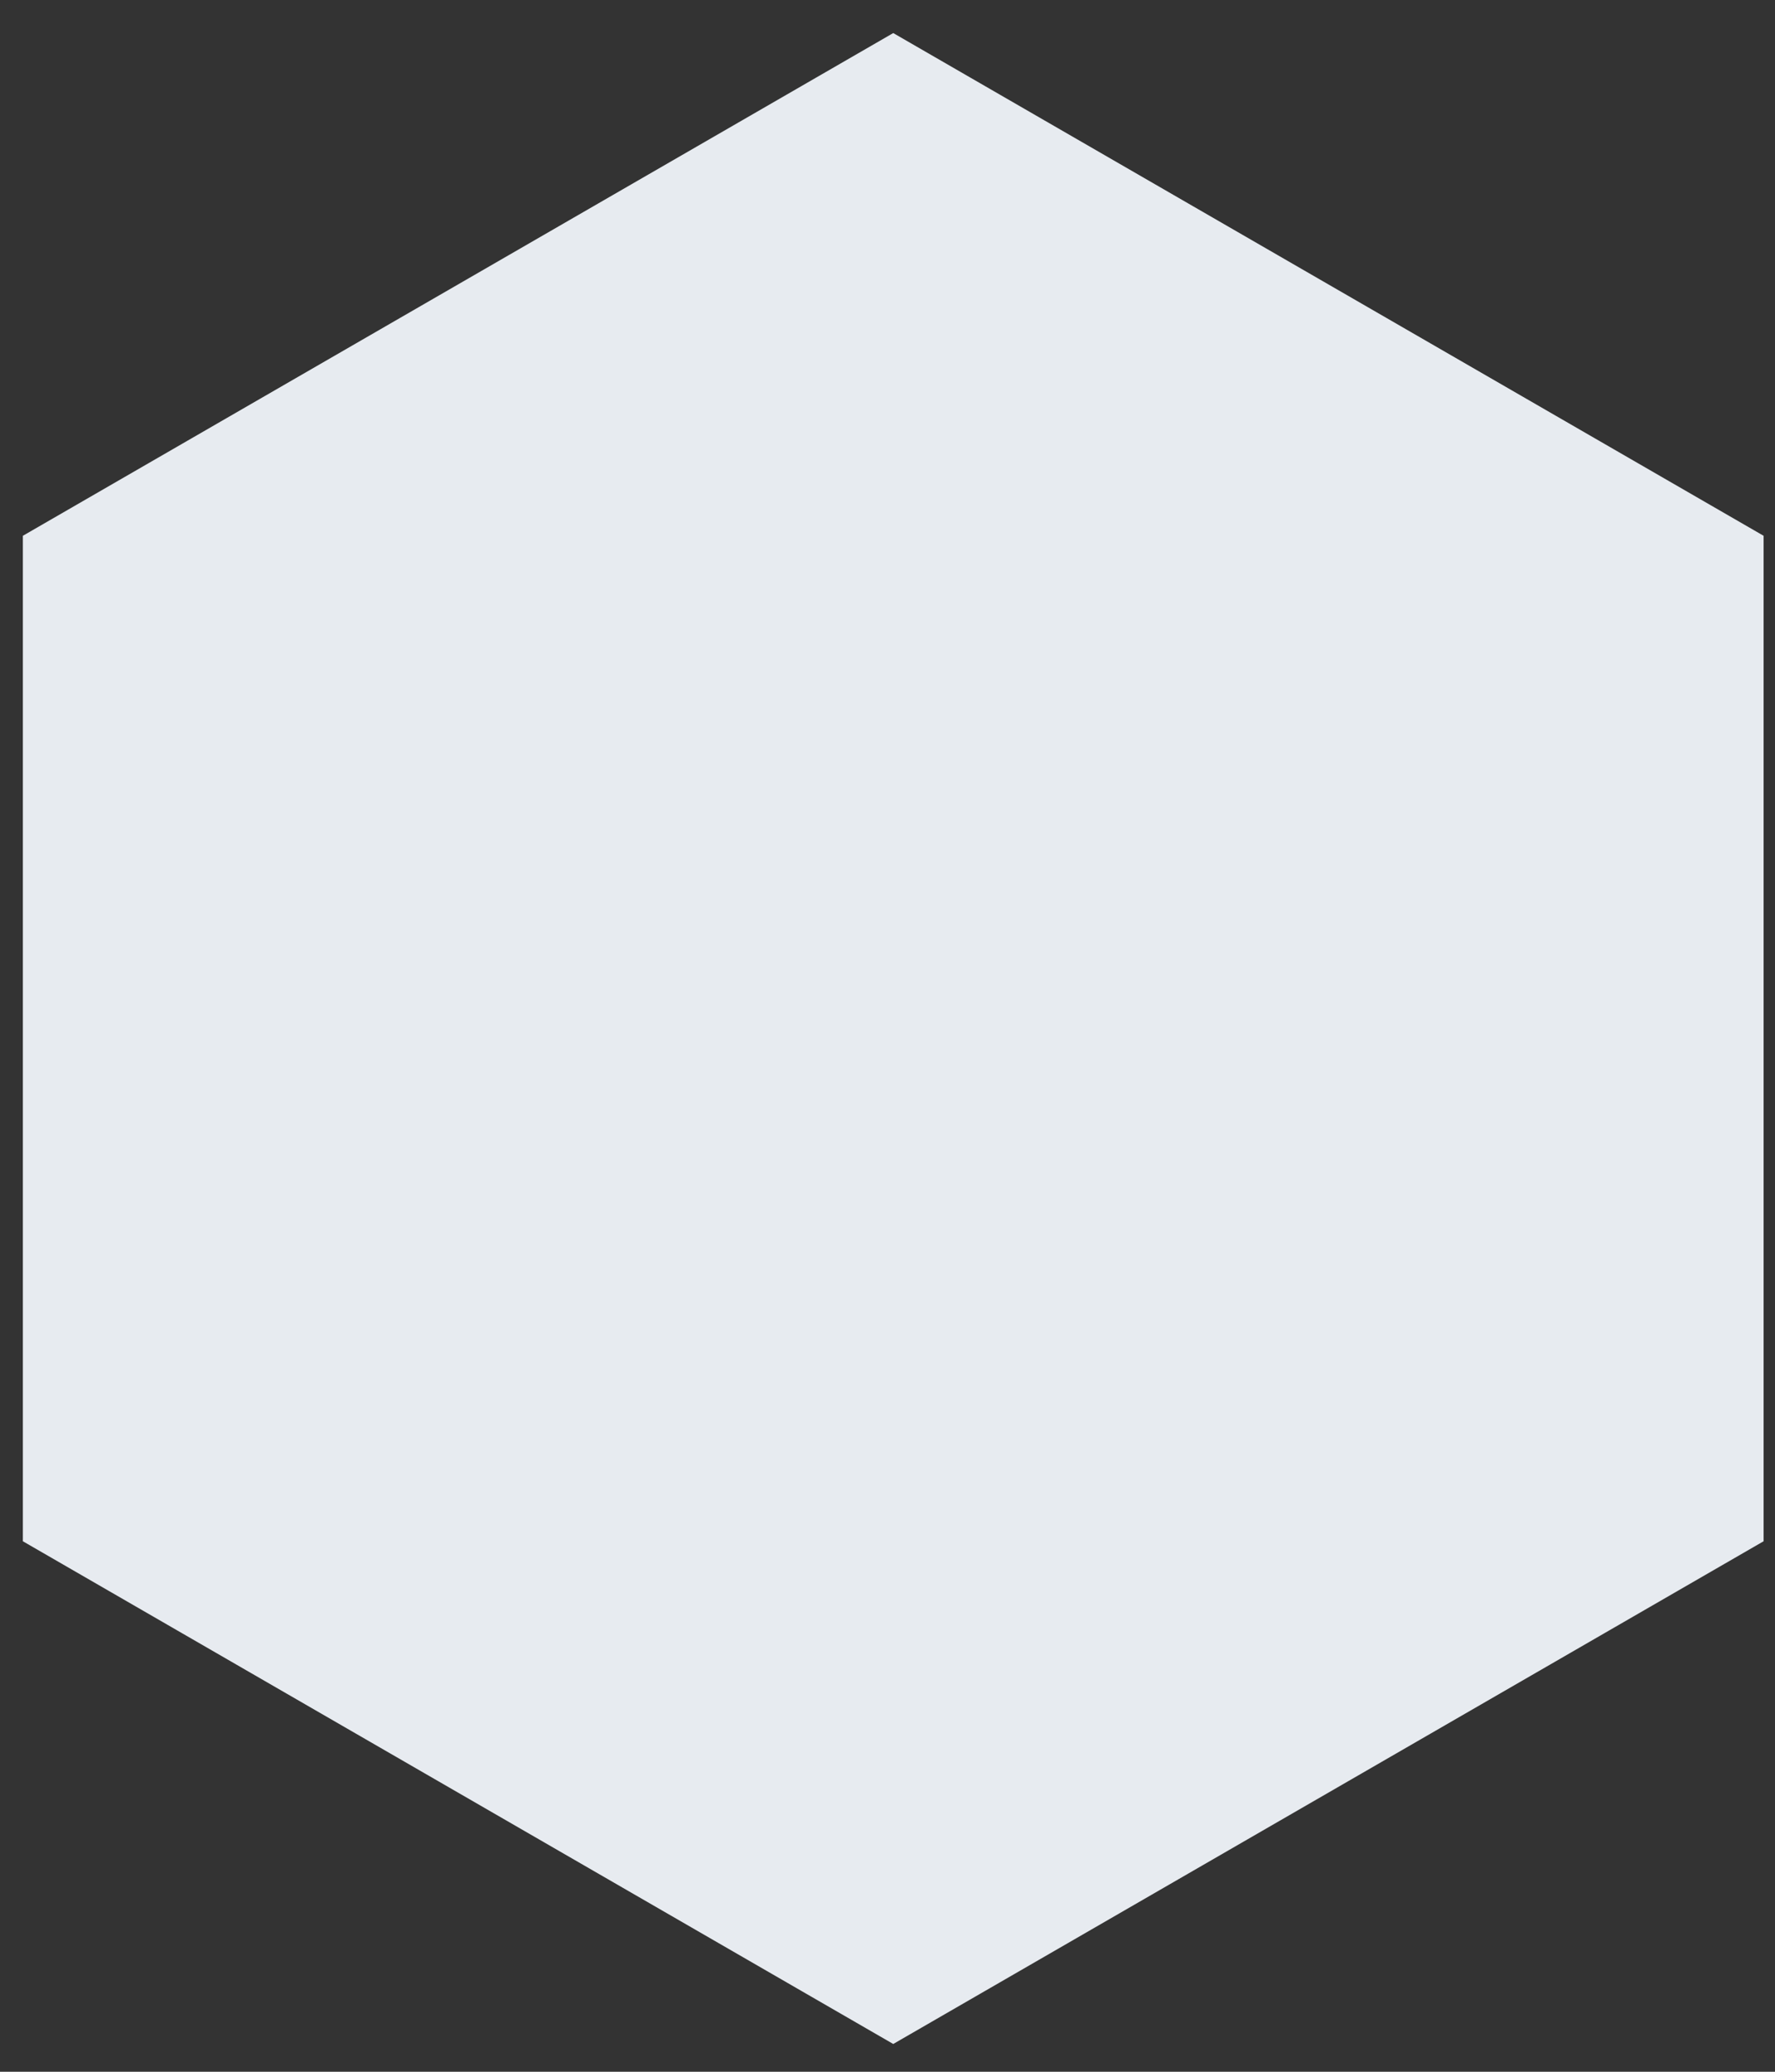
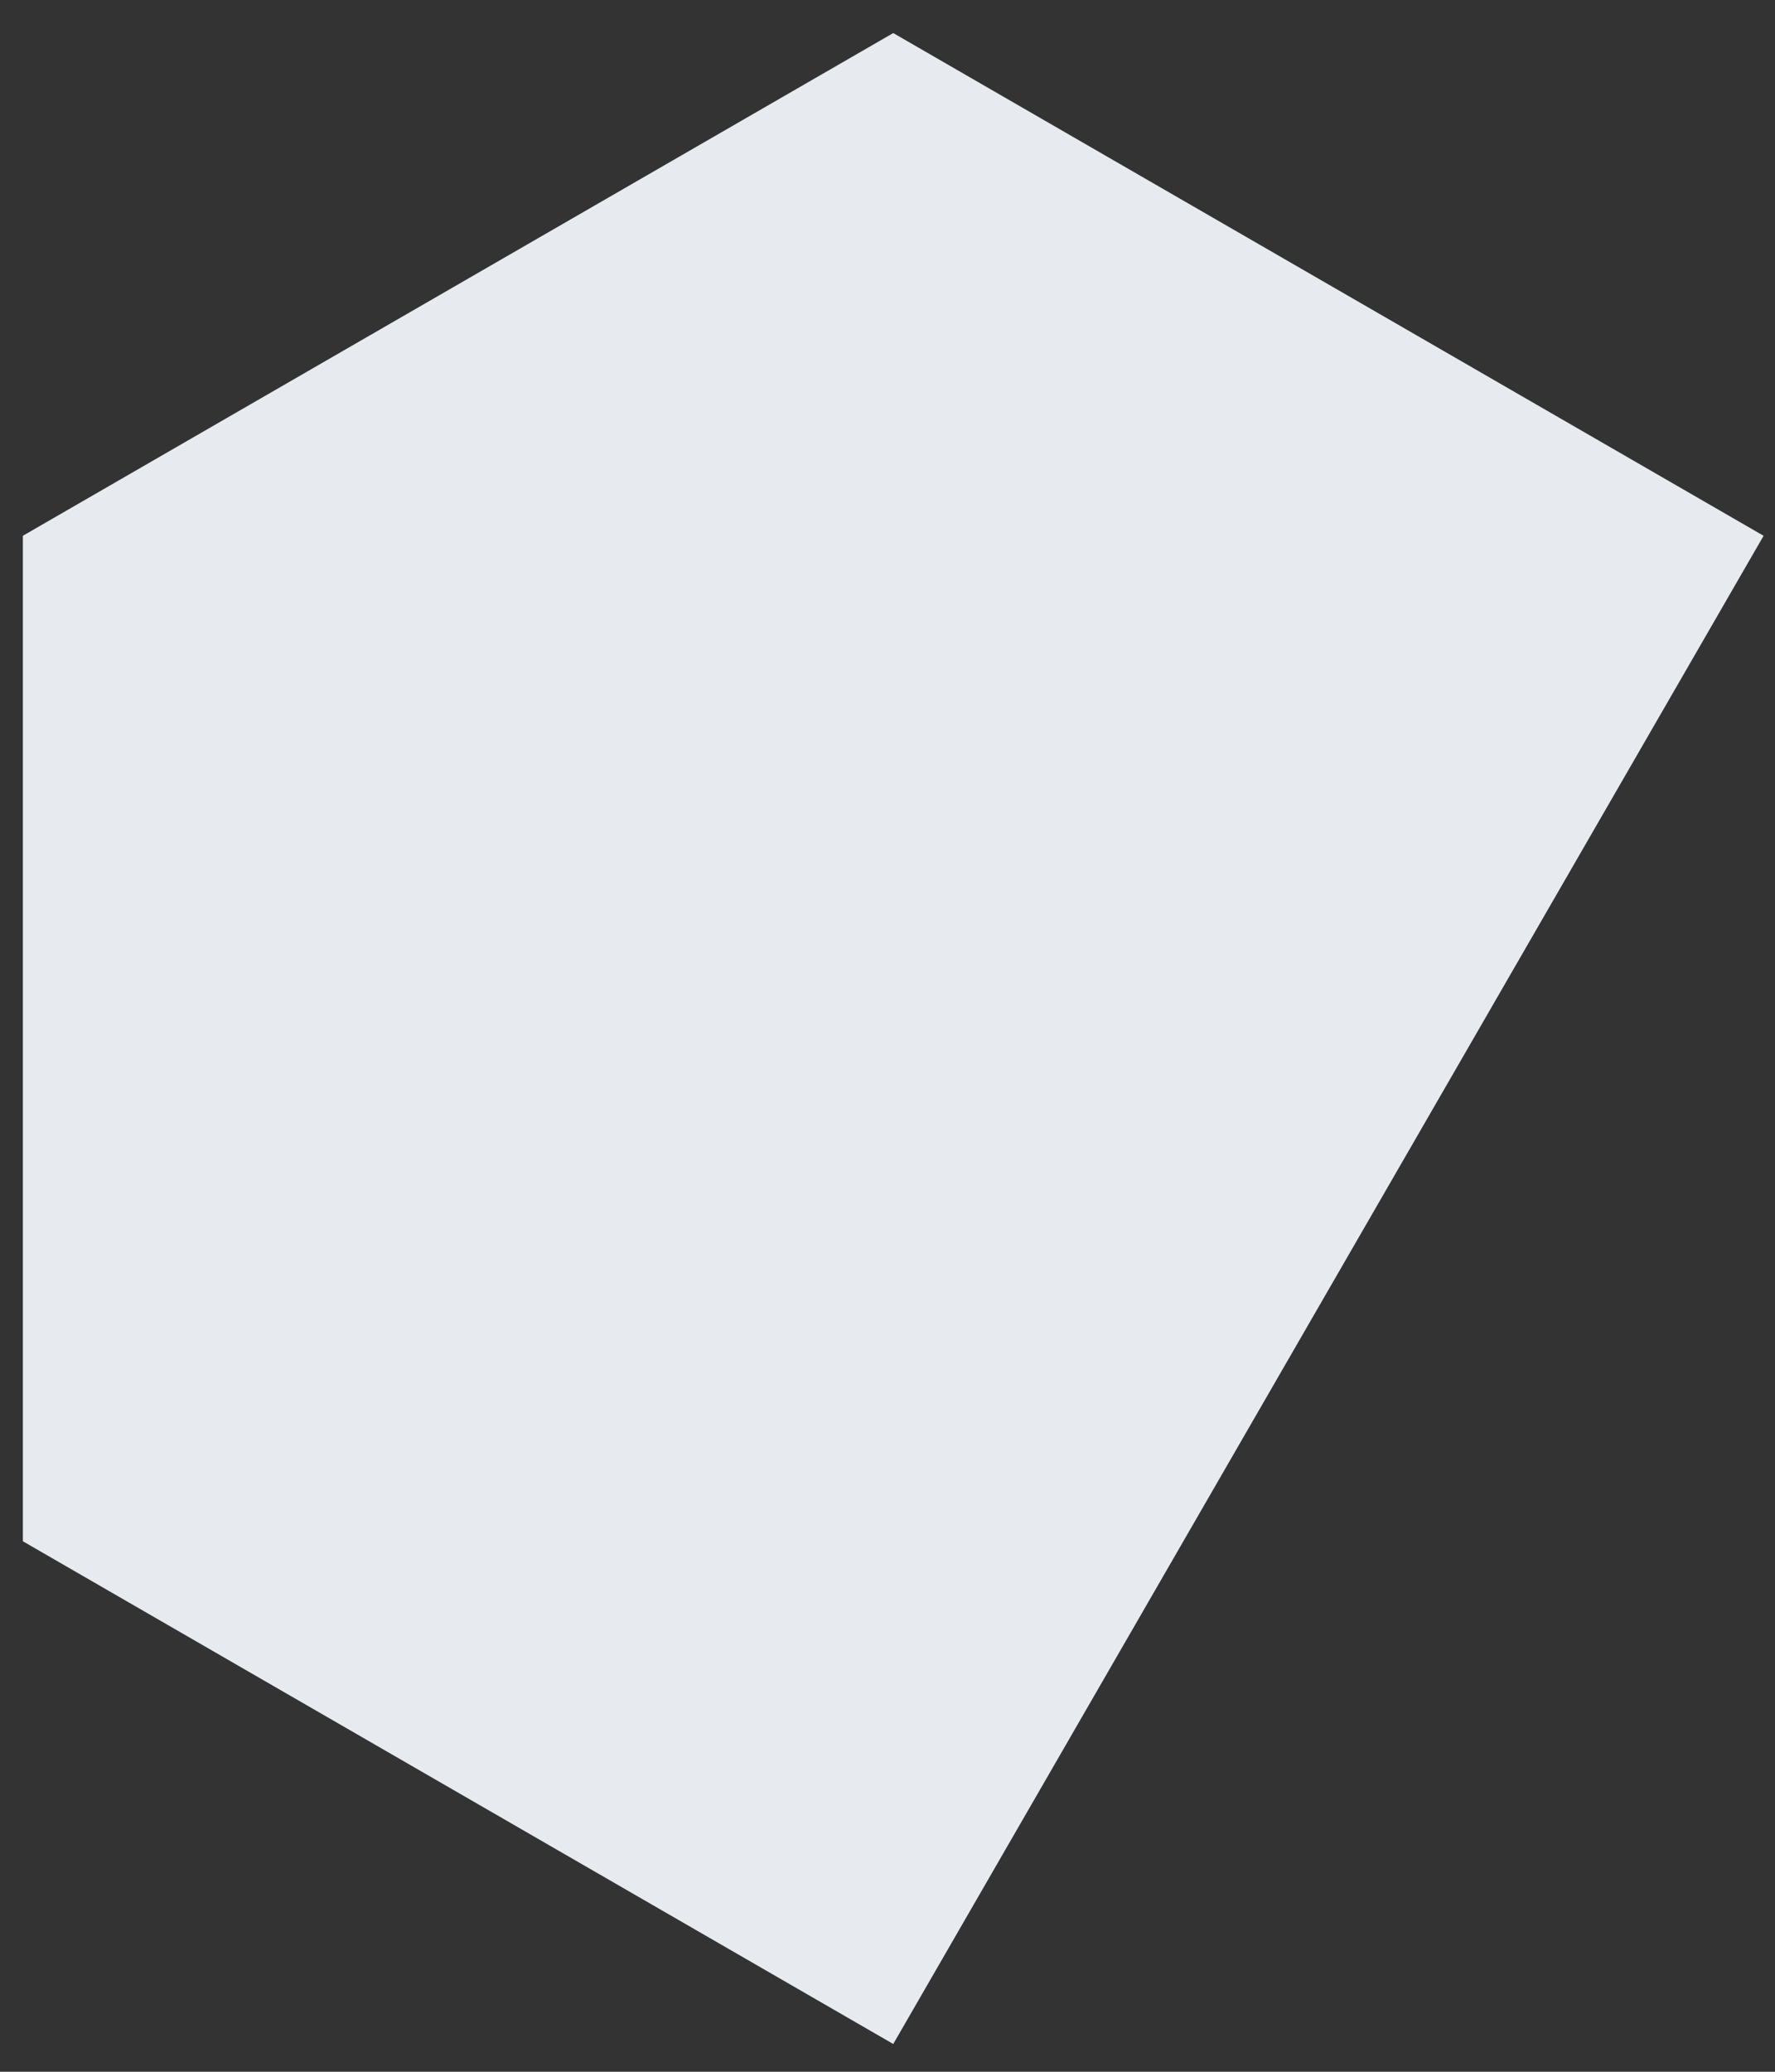
<svg xmlns="http://www.w3.org/2000/svg" width="42" height="49" viewBox="0 0 42 49" fill="none">
  <rect x="0" y="0" width="42" height="49" fill="#333333" stroke="none" />
-   <path d="M21.136 0.782L41.73 12.672V36.453L21.136 48.343L0.541 36.453V12.672L21.136 0.782Z" fill="#E7EBF0" />
+   <path d="M21.136 0.782L41.73 12.672L21.136 48.343L0.541 36.453V12.672L21.136 0.782Z" fill="#E7EBF0" />
</svg>